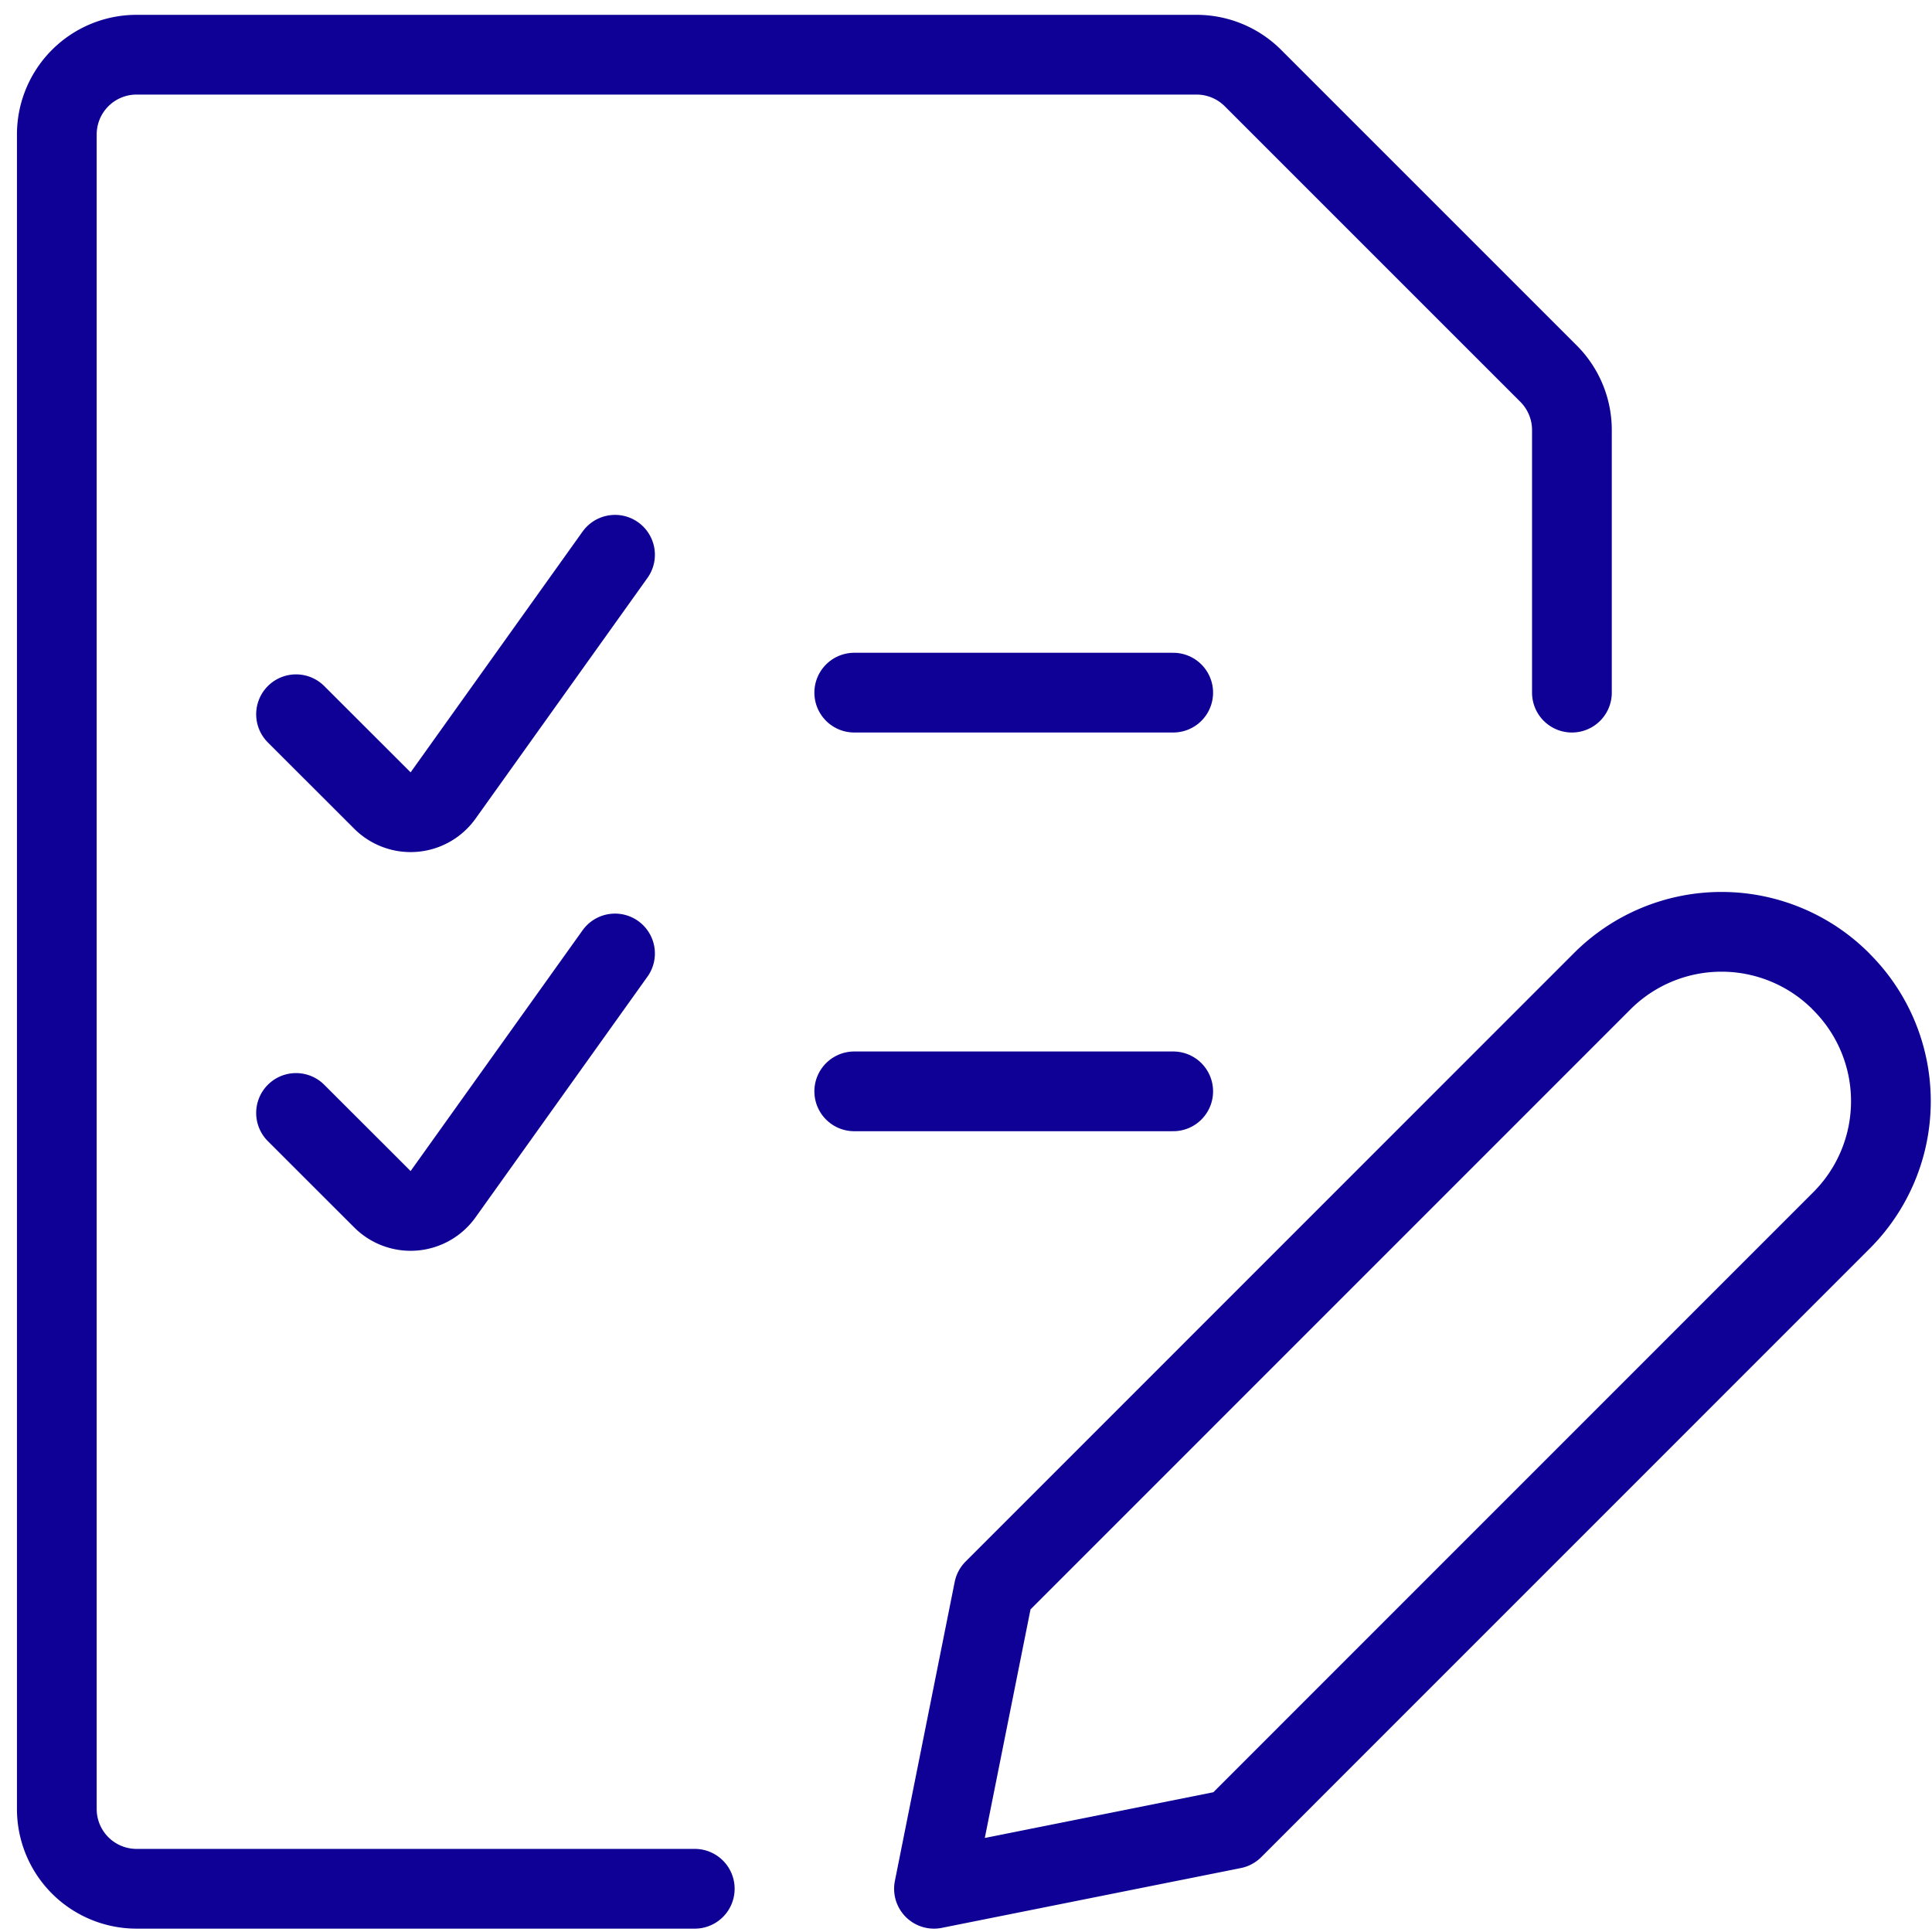
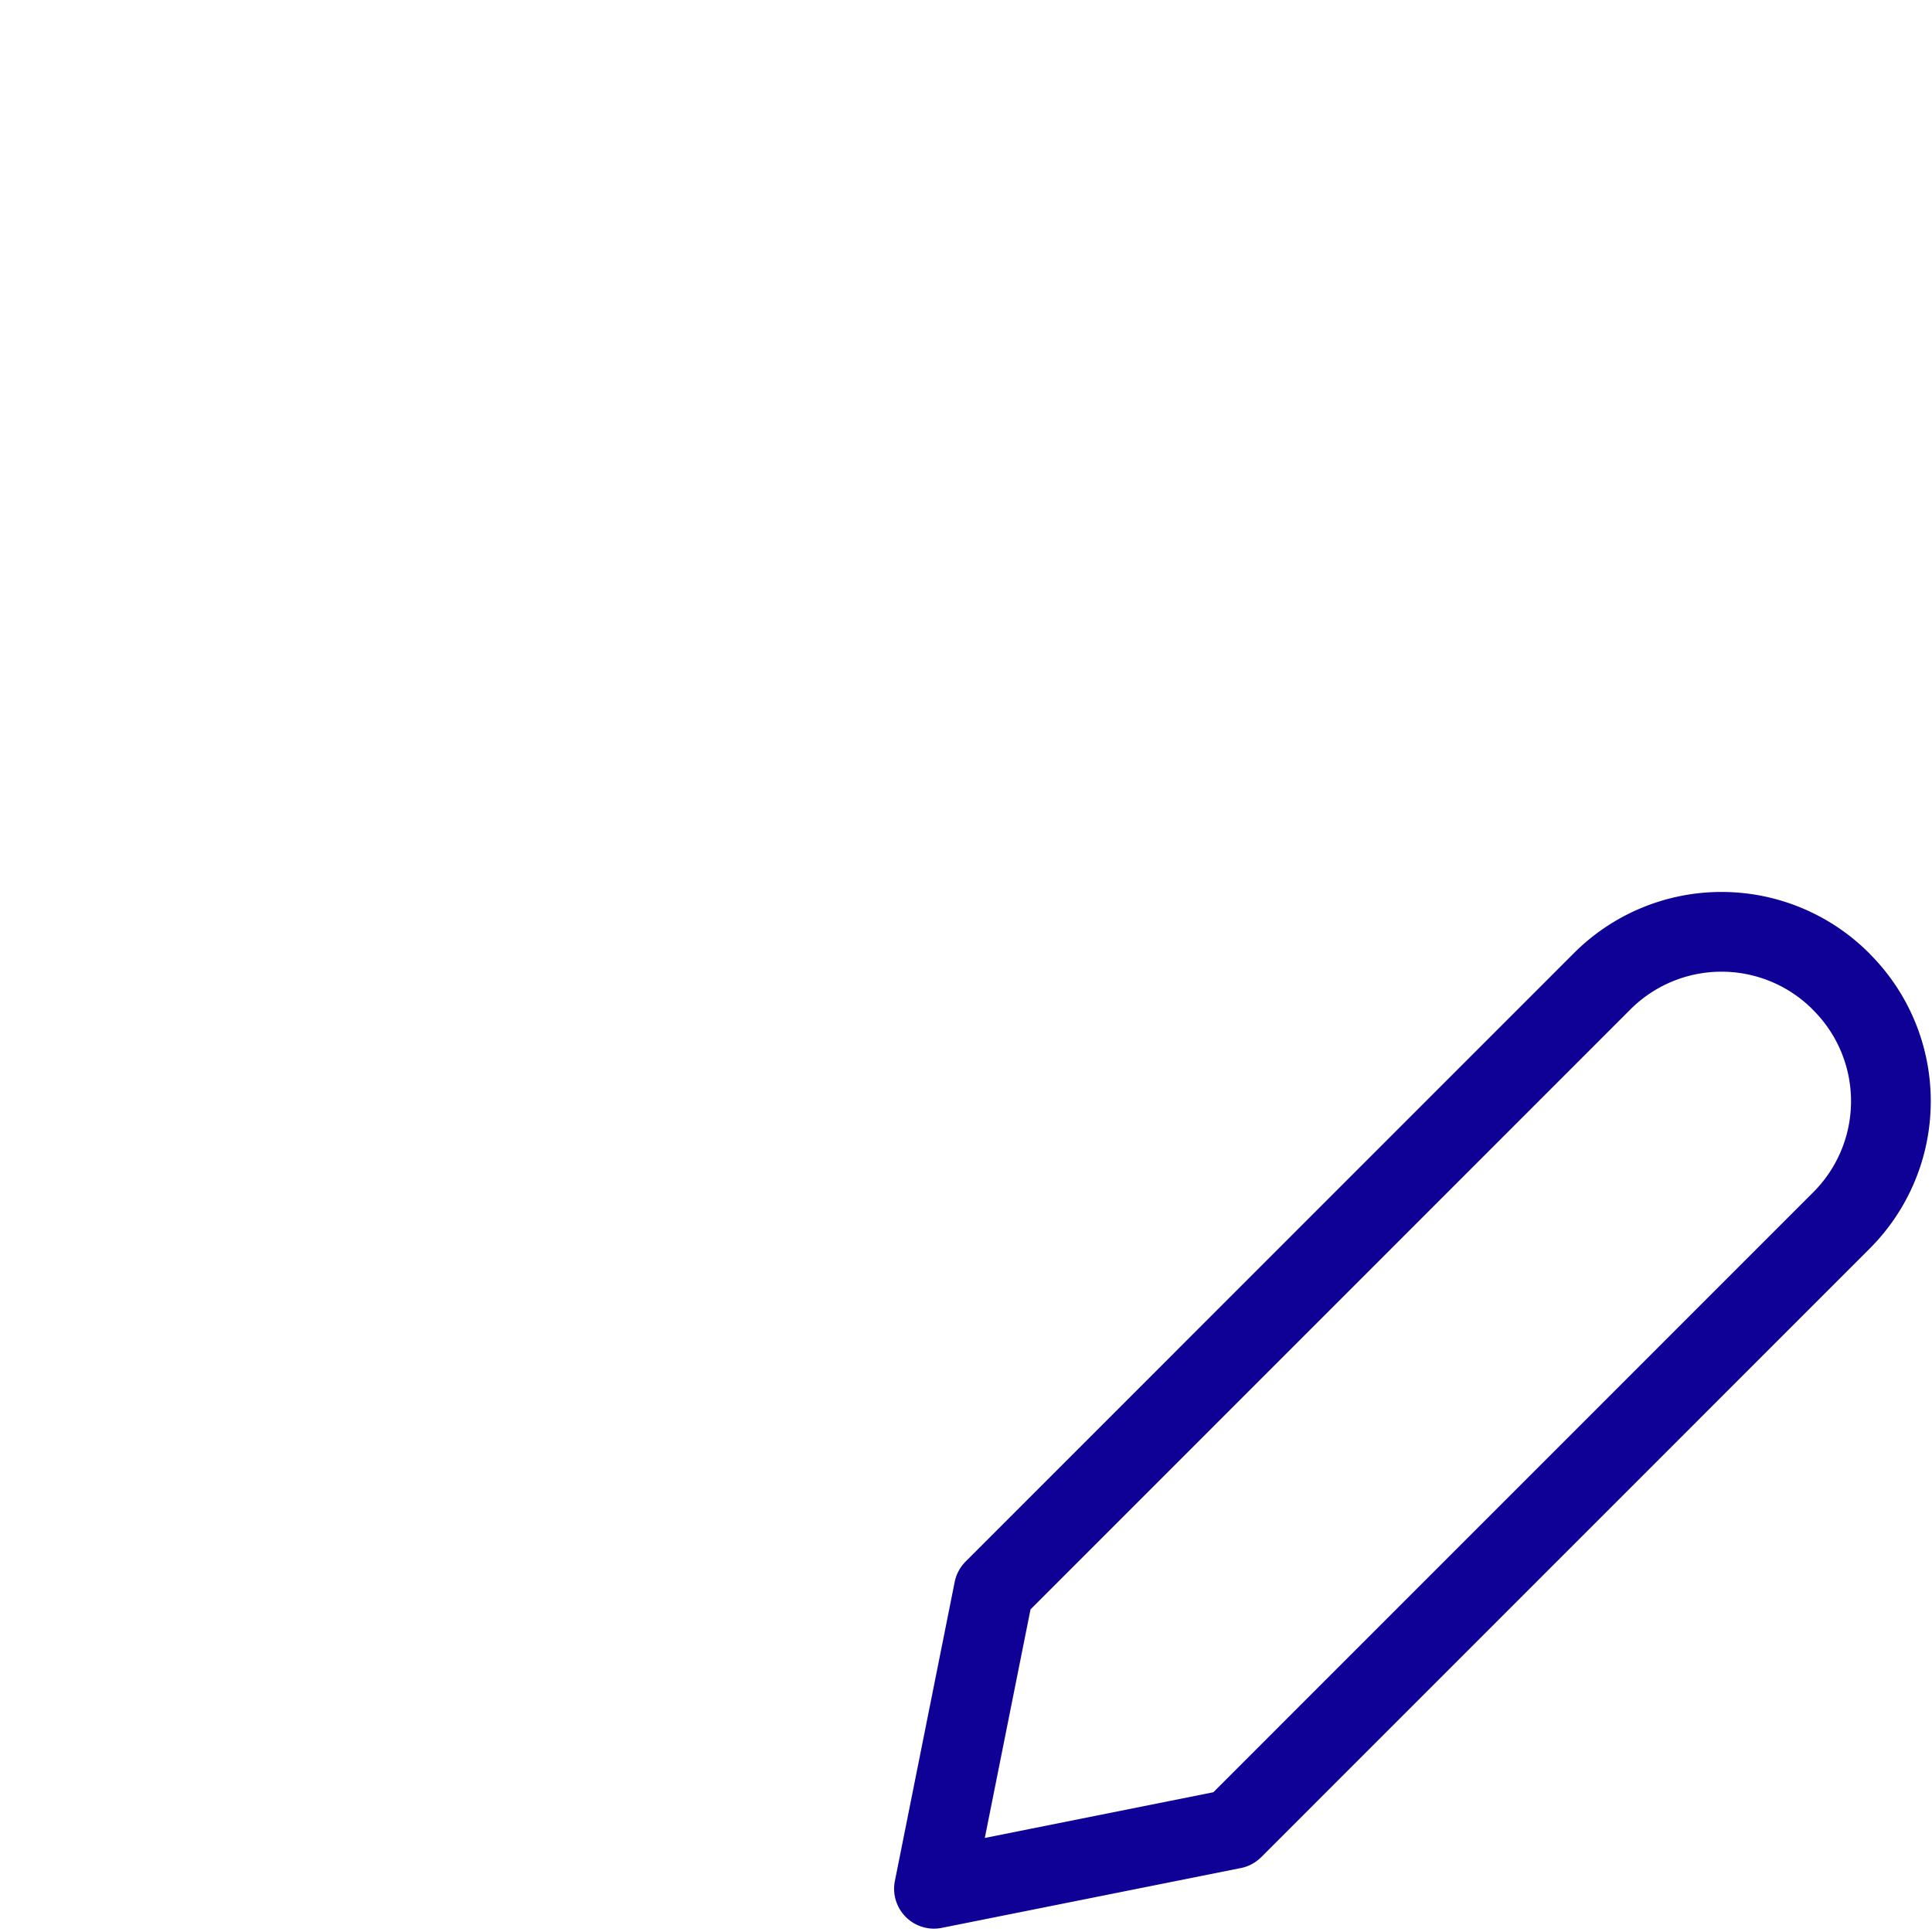
<svg xmlns="http://www.w3.org/2000/svg" xmlns:ns1="http://sodipodi.sourceforge.net/DTD/sodipodi-0.dtd" xmlns:ns2="http://www.inkscape.org/namespaces/inkscape" version="1.1" viewBox="0 0 62 62" width="62" height="62" id="svg859" ns1:docname="omnichannel-audit.svg" ns2:version="0.92.3 (2405546, 2018-03-11)">
  <defs id="defs863" />
  <ns1:namedview pagecolor="#ffffff" bordercolor="#666666" borderopacity="1" objecttolerance="10" gridtolerance="10" guidetolerance="10" ns2:pageopacity="0" ns2:pageshadow="2" ns2:window-width="1920" ns2:window-height="1017" id="namedview861" showgrid="false" ns2:zoom="4.607599" ns2:cx="27.100527" ns2:cy="41.731413" ns2:window-x="-8" ns2:window-y="-8" ns2:window-maximized="1" ns2:current-layer="svg859" />
  <g transform="matrix(3.084,0,0,3.084,-63.055,75.194)" id="g971" style="fill:#000000;fill-opacity:0" />
  <g id="g6906" transform="matrix(2.559,0,0,2.559,0.544,0.476)">
-     <path id="path6894" d="m 8.5,23.5 h -7 a 1,1 0 0 1 -1,-1 v -21 a 1,1 0 0 1 1,-1 H 14.793 A 1,1 0 0 1 15.5,0.793 L 19.207,4.5 A 1,1 0 0 1 19.5,5.207 V 8.5" ns2:connector-curvature="0" style="fill:none;stroke:#0f0096;stroke-linecap:round;stroke-linejoin:round" />
-     <path id="path6896" d="M 3.5,8.771 4.583,9.853 A 0.5,0.5 0 0 0 5.343,9.791 L 7.5,6.771" ns2:connector-curvature="0" style="fill:none;stroke:#0f0096;stroke-linecap:round;stroke-linejoin:round" />
-     <path id="path6898" d="m 10.5,8.5 h 4" ns2:connector-curvature="0" style="fill:none;stroke:#0f0096;stroke-linecap:round;stroke-linejoin:round" />
-     <path id="path6900" d="m 3.5,13.771 1.083,1.082 a 0.5,0.5 0 0 0 0.76,-0.062 L 7.5,11.771" ns2:connector-curvature="0" style="fill:none;stroke:#0f0096;stroke-linecap:round;stroke-linejoin:round" />
-     <path id="path6902" d="m 10.5,13.5 h 4" ns2:connector-curvature="0" style="fill:none;stroke:#0f0096;stroke-linecap:round;stroke-linejoin:round" />
    <path id="path6904" d="m 22.88,15.119 -7.63,7.631 -3.75,0.75 0.75,-3.75 7.63,-7.631 a 2.116,2.116 0 0 1 2.992,0 l 0.008,0.009 a 2.113,2.113 0 0 1 0,2.991 z" ns2:connector-curvature="0" style="fill:none;stroke:#0f0096;stroke-linecap:round;stroke-linejoin:round" />
  </g>
</svg>